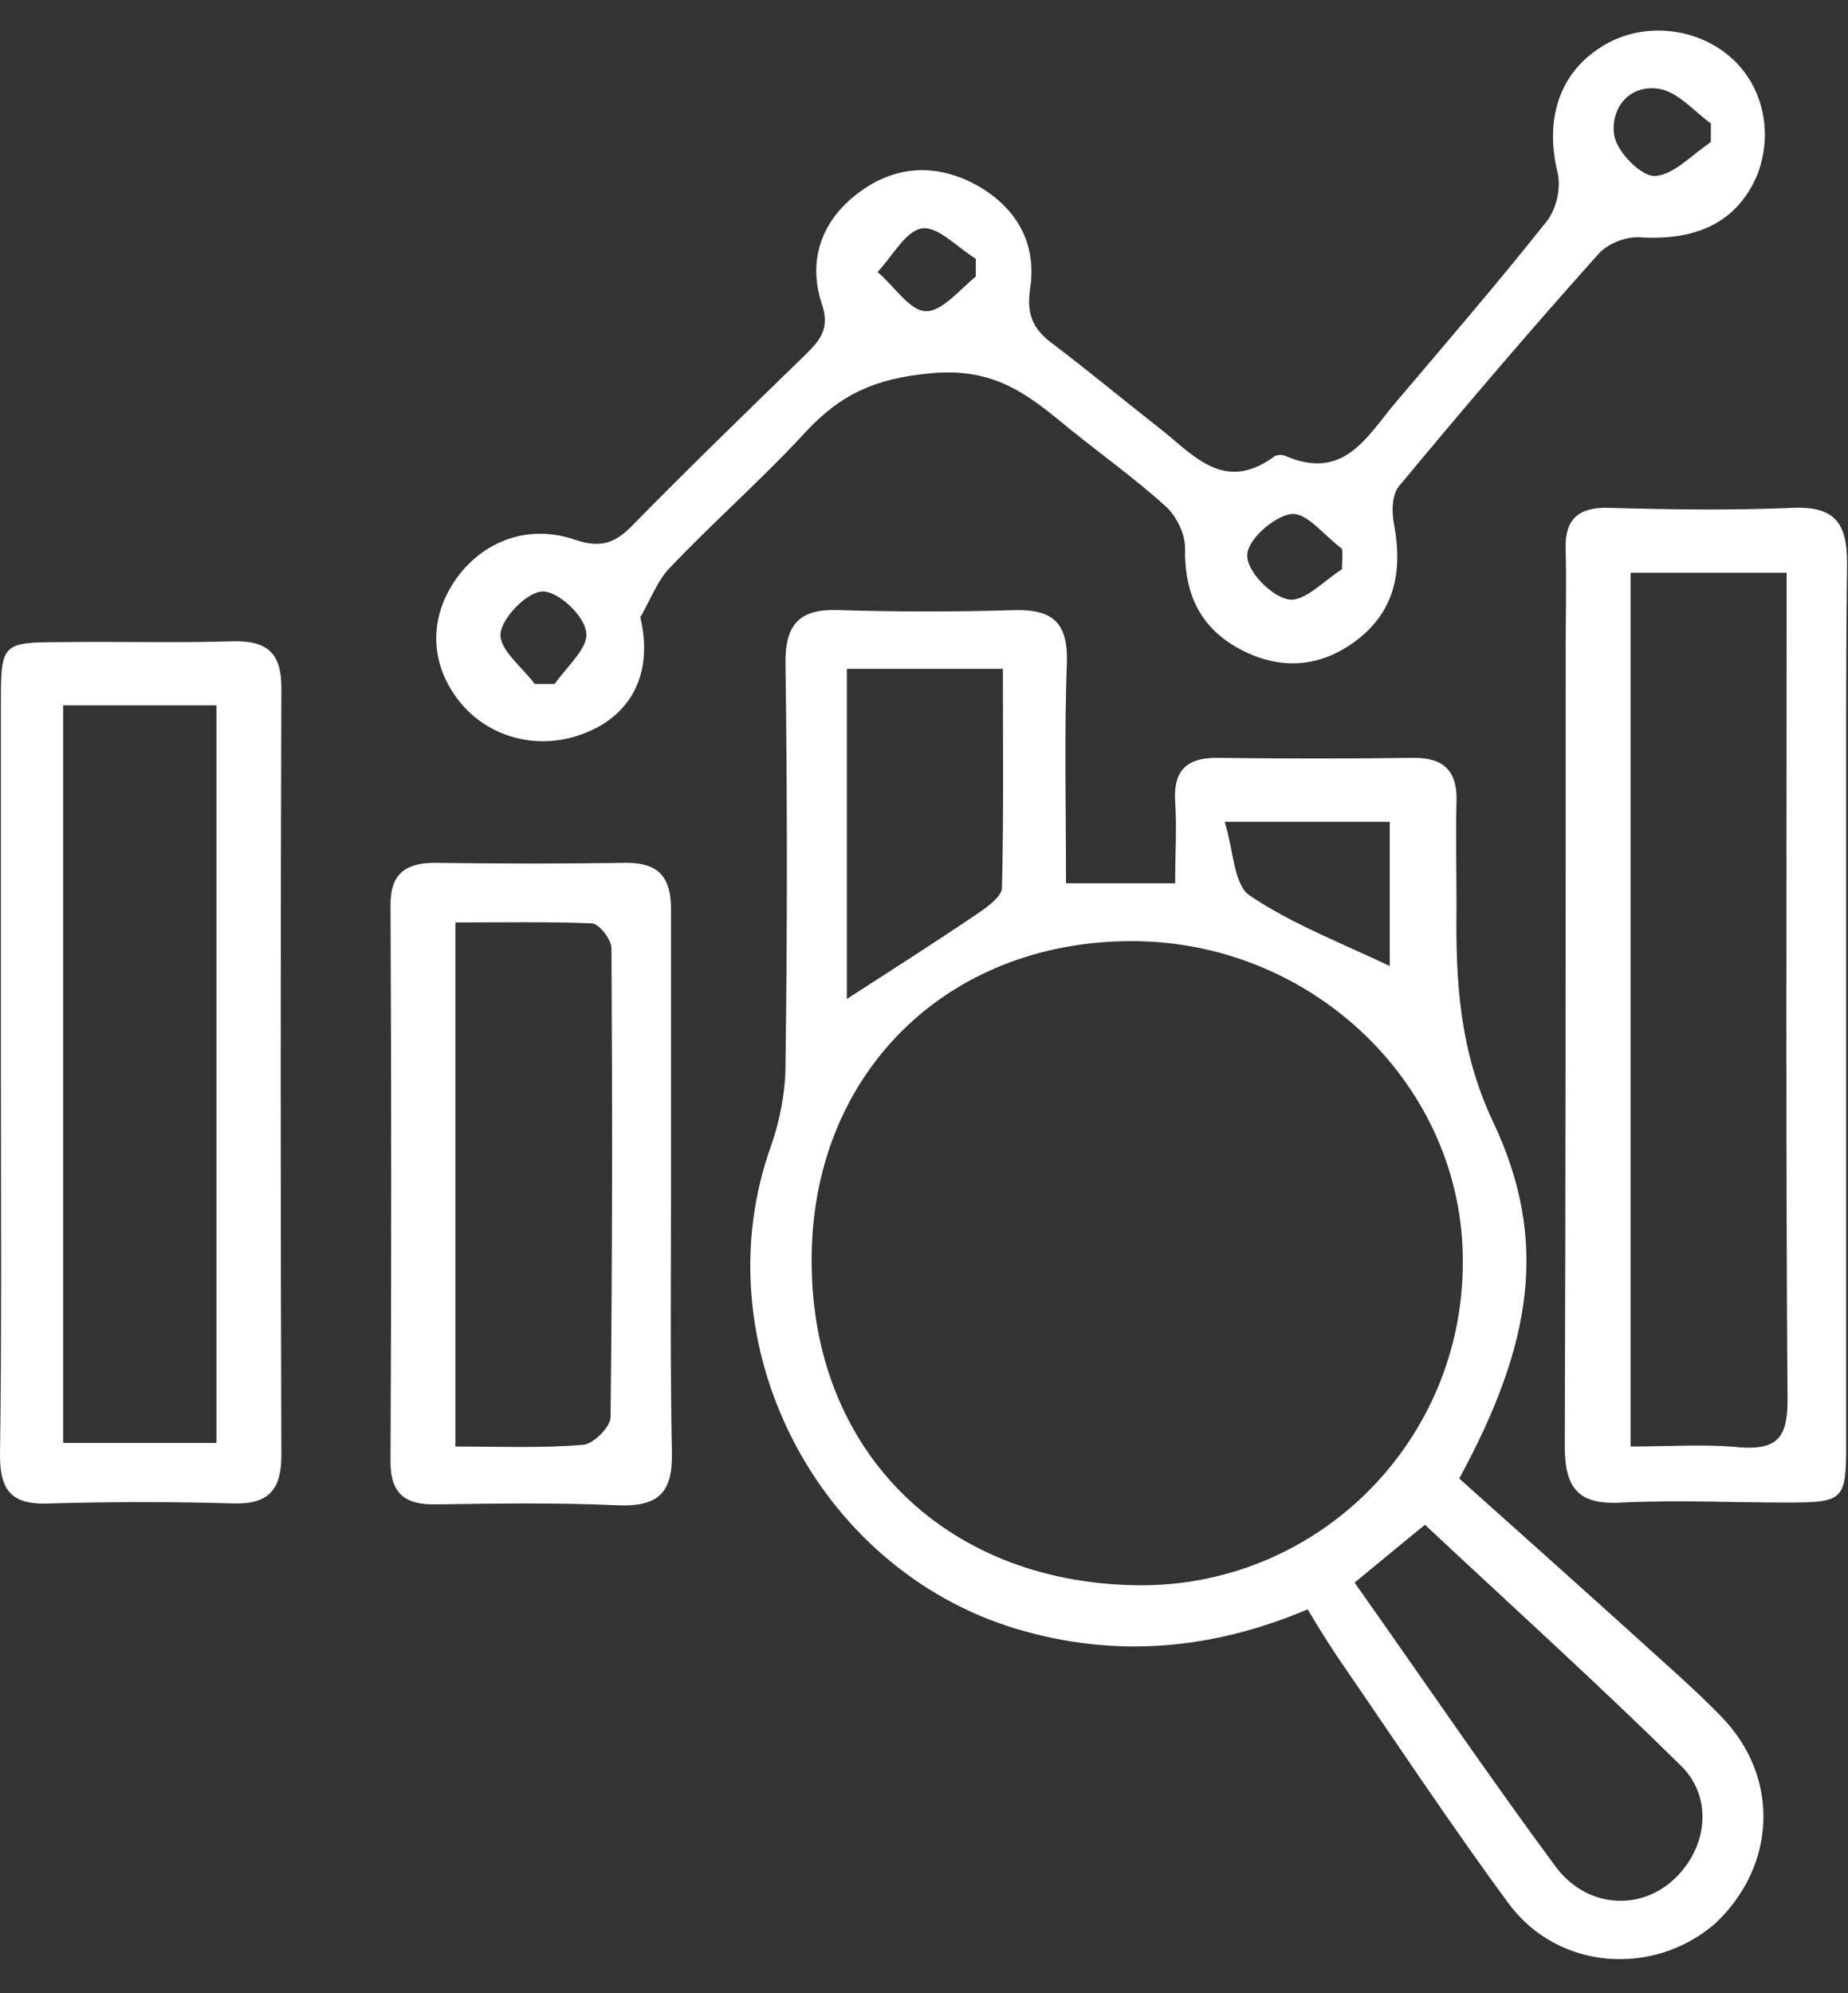
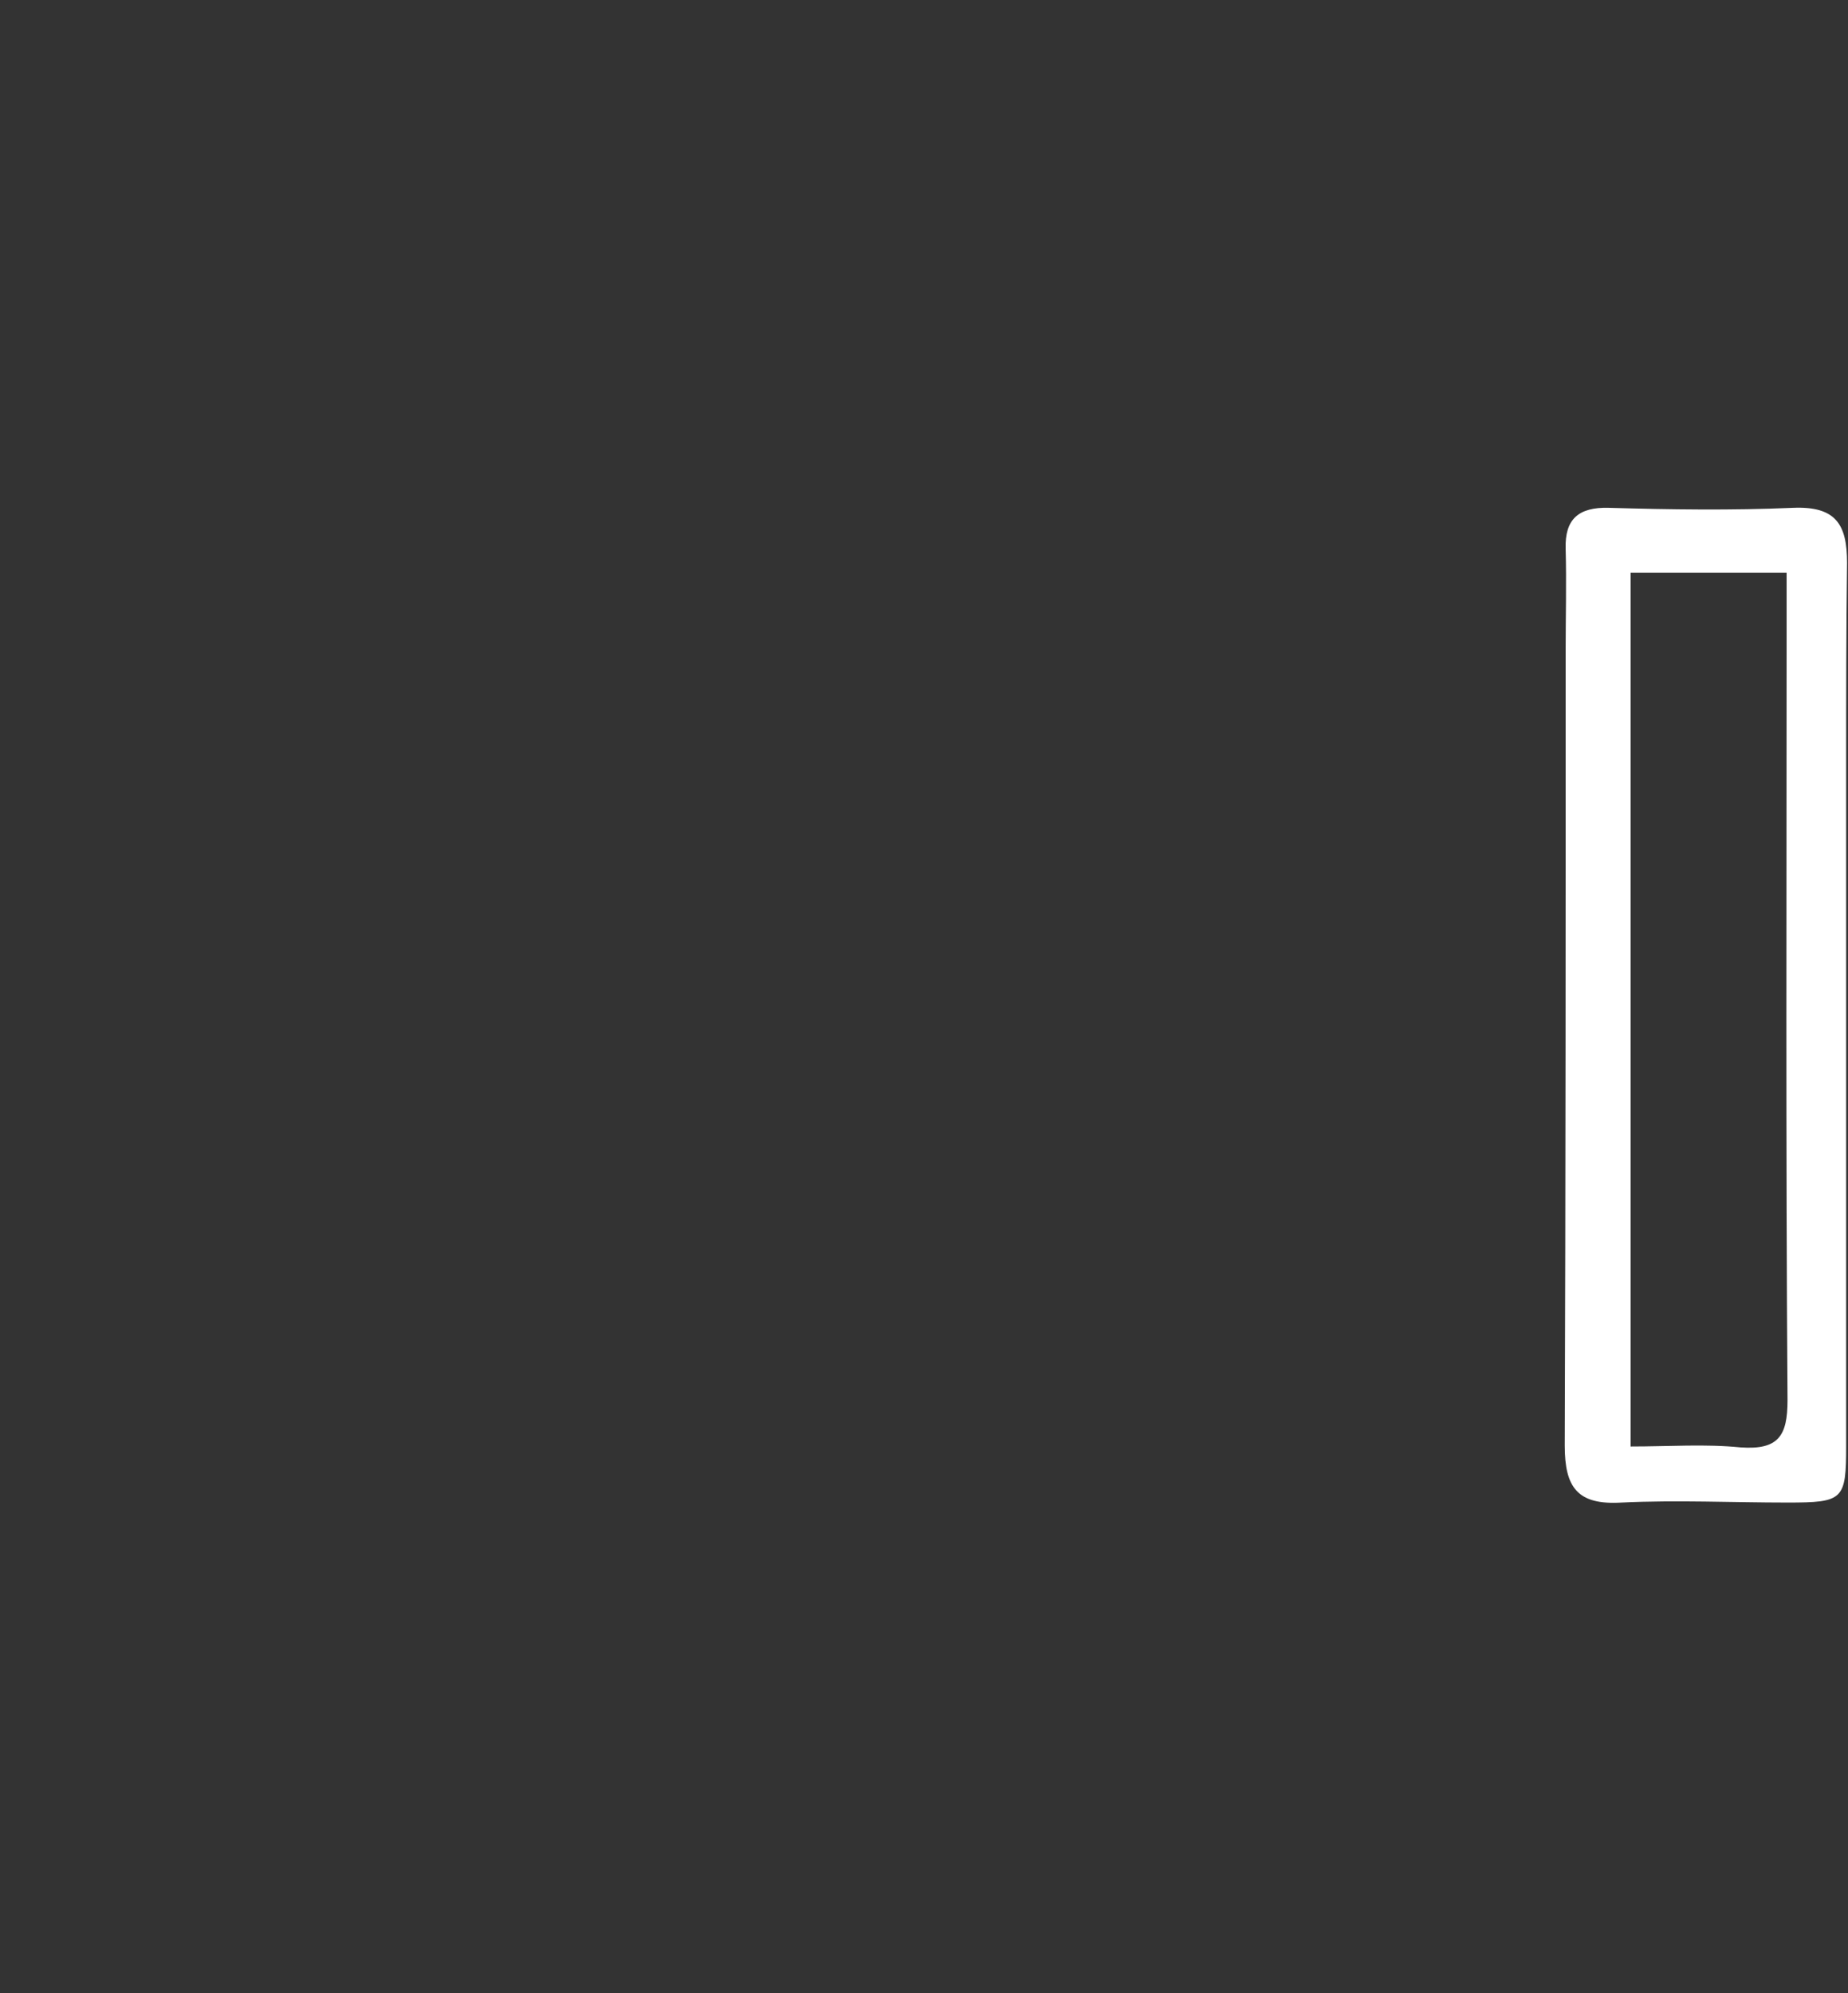
<svg xmlns="http://www.w3.org/2000/svg" width="51" height="55" viewBox="0 0 51 55" fill="none">
  <rect x="0" y="0" width="51" height="55" fill="#333333" stroke="none" />
-   <path d="M47.489 47.356C46.941 46.792 46.369 46.276 45.796 45.761C43.954 44.091 42.112 42.446 40.271 40.801C42.287 37.093 42.76 34.22 41.192 30.93C40.271 28.966 40.171 27.051 40.196 25.038C40.196 24.055 40.171 23.073 40.196 22.116C40.221 21.305 39.872 20.913 39.026 20.913C37.209 20.937 35.392 20.937 33.575 20.913C32.729 20.913 32.381 21.281 32.431 22.116C32.48 22.828 32.431 23.564 32.431 24.375H29.419C29.419 22.312 29.369 20.274 29.444 18.261C29.469 17.18 29.046 16.812 28 16.837C26.382 16.886 24.79 16.886 23.172 16.837C22.052 16.788 21.653 17.23 21.678 18.359C21.728 22.017 21.728 25.7 21.678 29.359C21.678 30.12 21.529 30.906 21.28 31.618C19.339 37.02 22.5 43.281 28.05 44.95C30.763 45.761 33.426 45.539 36.089 44.41C36.363 44.877 36.612 45.27 36.886 45.687C38.454 47.97 39.997 50.303 41.64 52.537C43.008 54.379 45.647 54.551 47.339 53.077C49.032 51.481 49.131 49.026 47.489 47.356ZM38.354 22.68V26.658C37.01 26.02 35.666 25.504 34.496 24.718C34.048 24.424 34.048 23.491 33.799 22.68H38.354ZM23.371 18.457H27.677C27.677 20.471 27.701 22.484 27.652 24.497C27.652 24.718 27.303 24.988 27.054 25.16C25.86 25.971 24.665 26.732 23.371 27.567V18.457ZM31.584 43.747C26.183 43.772 22.4 40.113 22.4 34.81C22.375 29.678 26.084 25.971 31.236 25.971C36.239 25.971 40.395 29.973 40.37 34.834C40.37 39.745 36.438 43.698 31.584 43.747ZM46.07 51.972C45.124 52.734 43.73 52.611 42.909 51.481C41.042 48.953 39.275 46.35 37.383 43.673C38.105 43.084 38.628 42.642 39.325 42.078C41.714 44.312 44.104 46.473 46.394 48.731C47.339 49.664 47.09 51.138 46.07 51.972Z" fill="white" />
-   <path d="M47.713 1.54C46.717 0.706 45.224 0.607 44.154 1.319C43.009 2.056 42.636 3.333 42.984 4.757C43.084 5.174 42.959 5.764 42.685 6.107C41.341 7.802 39.923 9.447 38.529 11.092C37.732 12.025 37.11 13.277 35.492 12.589C35.393 12.54 35.218 12.54 35.144 12.614C33.75 13.621 32.904 12.516 31.983 11.804C31.012 11.043 30.066 10.257 29.096 9.52C28.548 9.127 28.324 8.735 28.424 7.998C28.623 6.77 28.1 5.764 26.98 5.125C25.885 4.511 24.765 4.561 23.794 5.248C22.699 6.009 22.276 7.139 22.674 8.366C22.923 9.078 22.624 9.398 22.201 9.815C20.608 11.362 19.015 12.909 17.472 14.48C16.999 14.971 16.601 15.143 15.879 14.898C14.535 14.431 13.241 14.971 12.519 16.076C11.798 17.181 11.897 18.458 12.768 19.464C13.59 20.398 14.934 20.717 16.153 20.226C17.398 19.735 18.045 18.605 17.671 17.034C17.945 16.567 18.144 16.002 18.518 15.634C19.737 14.357 21.056 13.203 22.251 11.902C23.197 10.895 24.118 10.453 25.636 10.306C27.304 10.134 28.224 10.773 29.27 11.632C30.216 12.418 31.236 13.13 32.132 13.94C32.456 14.21 32.705 14.726 32.705 15.118C32.68 16.395 33.128 17.353 34.273 17.942C35.368 18.507 36.463 18.409 37.434 17.672C38.504 16.862 38.703 15.757 38.479 14.505C38.404 14.161 38.404 13.67 38.603 13.424C40.395 11.264 42.237 9.103 44.129 6.991C44.378 6.721 44.876 6.525 45.249 6.549C46.867 6.648 47.937 6.107 48.484 4.855C48.957 3.677 48.659 2.326 47.713 1.54ZM15.307 18.875C15.133 18.875 14.934 18.875 14.759 18.875C14.411 18.409 13.764 17.918 13.814 17.476C13.863 17.034 14.56 16.322 14.983 16.322C15.406 16.322 16.128 16.985 16.178 17.451C16.253 17.869 15.63 18.409 15.307 18.875ZM25.537 8.587C25.088 8.563 24.665 7.875 24.217 7.507C24.616 7.09 24.989 6.377 25.437 6.304C25.885 6.23 26.433 6.844 26.93 7.139C26.93 7.311 26.93 7.482 26.93 7.63C26.482 7.998 25.985 8.612 25.537 8.587ZM37.035 15.708C36.538 16.027 35.99 16.616 35.567 16.543C35.094 16.469 34.397 15.757 34.422 15.315C34.422 14.898 35.169 14.235 35.642 14.185C36.065 14.136 36.562 14.799 37.035 15.143C37.06 15.339 37.035 15.536 37.035 15.708ZM47.215 3.922C46.693 4.266 46.195 4.831 45.672 4.855C45.299 4.88 44.627 4.192 44.552 3.75C44.428 3.038 44.925 2.326 45.772 2.449C46.294 2.523 46.742 3.063 47.215 3.407V3.922Z" fill="white" />
  <path d="M50.974 15.536C50.974 14.48 50.675 13.964 49.48 14.014C47.788 14.087 46.095 14.063 44.403 14.014C43.556 13.989 43.183 14.333 43.208 15.143C43.233 16.076 43.208 17.009 43.208 17.942C43.208 25.259 43.208 32.576 43.183 39.893C43.183 41.047 43.532 41.538 44.751 41.464C46.269 41.391 47.812 41.464 49.331 41.464C50.874 41.464 50.949 41.391 50.949 39.893V27.812C50.949 25.553 50.949 23.295 50.949 21.011C50.949 19.243 50.949 17.402 50.974 15.536ZM48.036 39.942C47.066 39.844 46.07 39.917 45 39.917V15.806H49.306V17.525C49.306 24.571 49.281 31.594 49.331 38.641C49.331 39.623 49.082 40.016 48.036 39.942Z" fill="white" />
-   <path d="M7.765 18.973C7.765 18.016 7.367 17.672 6.421 17.697C4.829 17.746 3.211 17.697 1.593 17.721C0.075 17.721 0.025 17.795 0.025 19.317C0.025 22.73 0.025 26.143 0.025 29.556C0.025 33.092 0.05 36.627 0 40.163C0 41.194 0.373 41.538 1.394 41.489C3.086 41.44 4.779 41.44 6.471 41.489C7.442 41.513 7.765 41.071 7.765 40.163C7.741 33.141 7.741 26.045 7.765 18.973ZM5.973 39.819H1.742V19.464H5.973V39.819Z" fill="white" />
-   <path d="M18.543 40.09C18.493 37.659 18.518 35.204 18.518 32.773C18.518 30.22 18.518 27.641 18.518 25.088C18.518 24.228 18.194 23.811 17.298 23.811C15.531 23.836 13.764 23.836 11.997 23.811C11.175 23.811 10.777 24.13 10.777 24.965C10.802 30.097 10.802 35.204 10.777 40.335C10.777 41.244 11.2 41.539 12.071 41.514C13.714 41.489 15.382 41.465 17.024 41.539C18.144 41.588 18.567 41.219 18.543 40.09ZM16.85 39.108C16.85 39.378 16.377 39.844 16.103 39.869C14.959 39.967 13.814 39.918 12.569 39.918V25.456C13.888 25.456 15.108 25.432 16.327 25.481C16.526 25.481 16.875 25.923 16.875 26.168C16.9 30.489 16.9 34.811 16.85 39.108Z" fill="white" />
</svg>